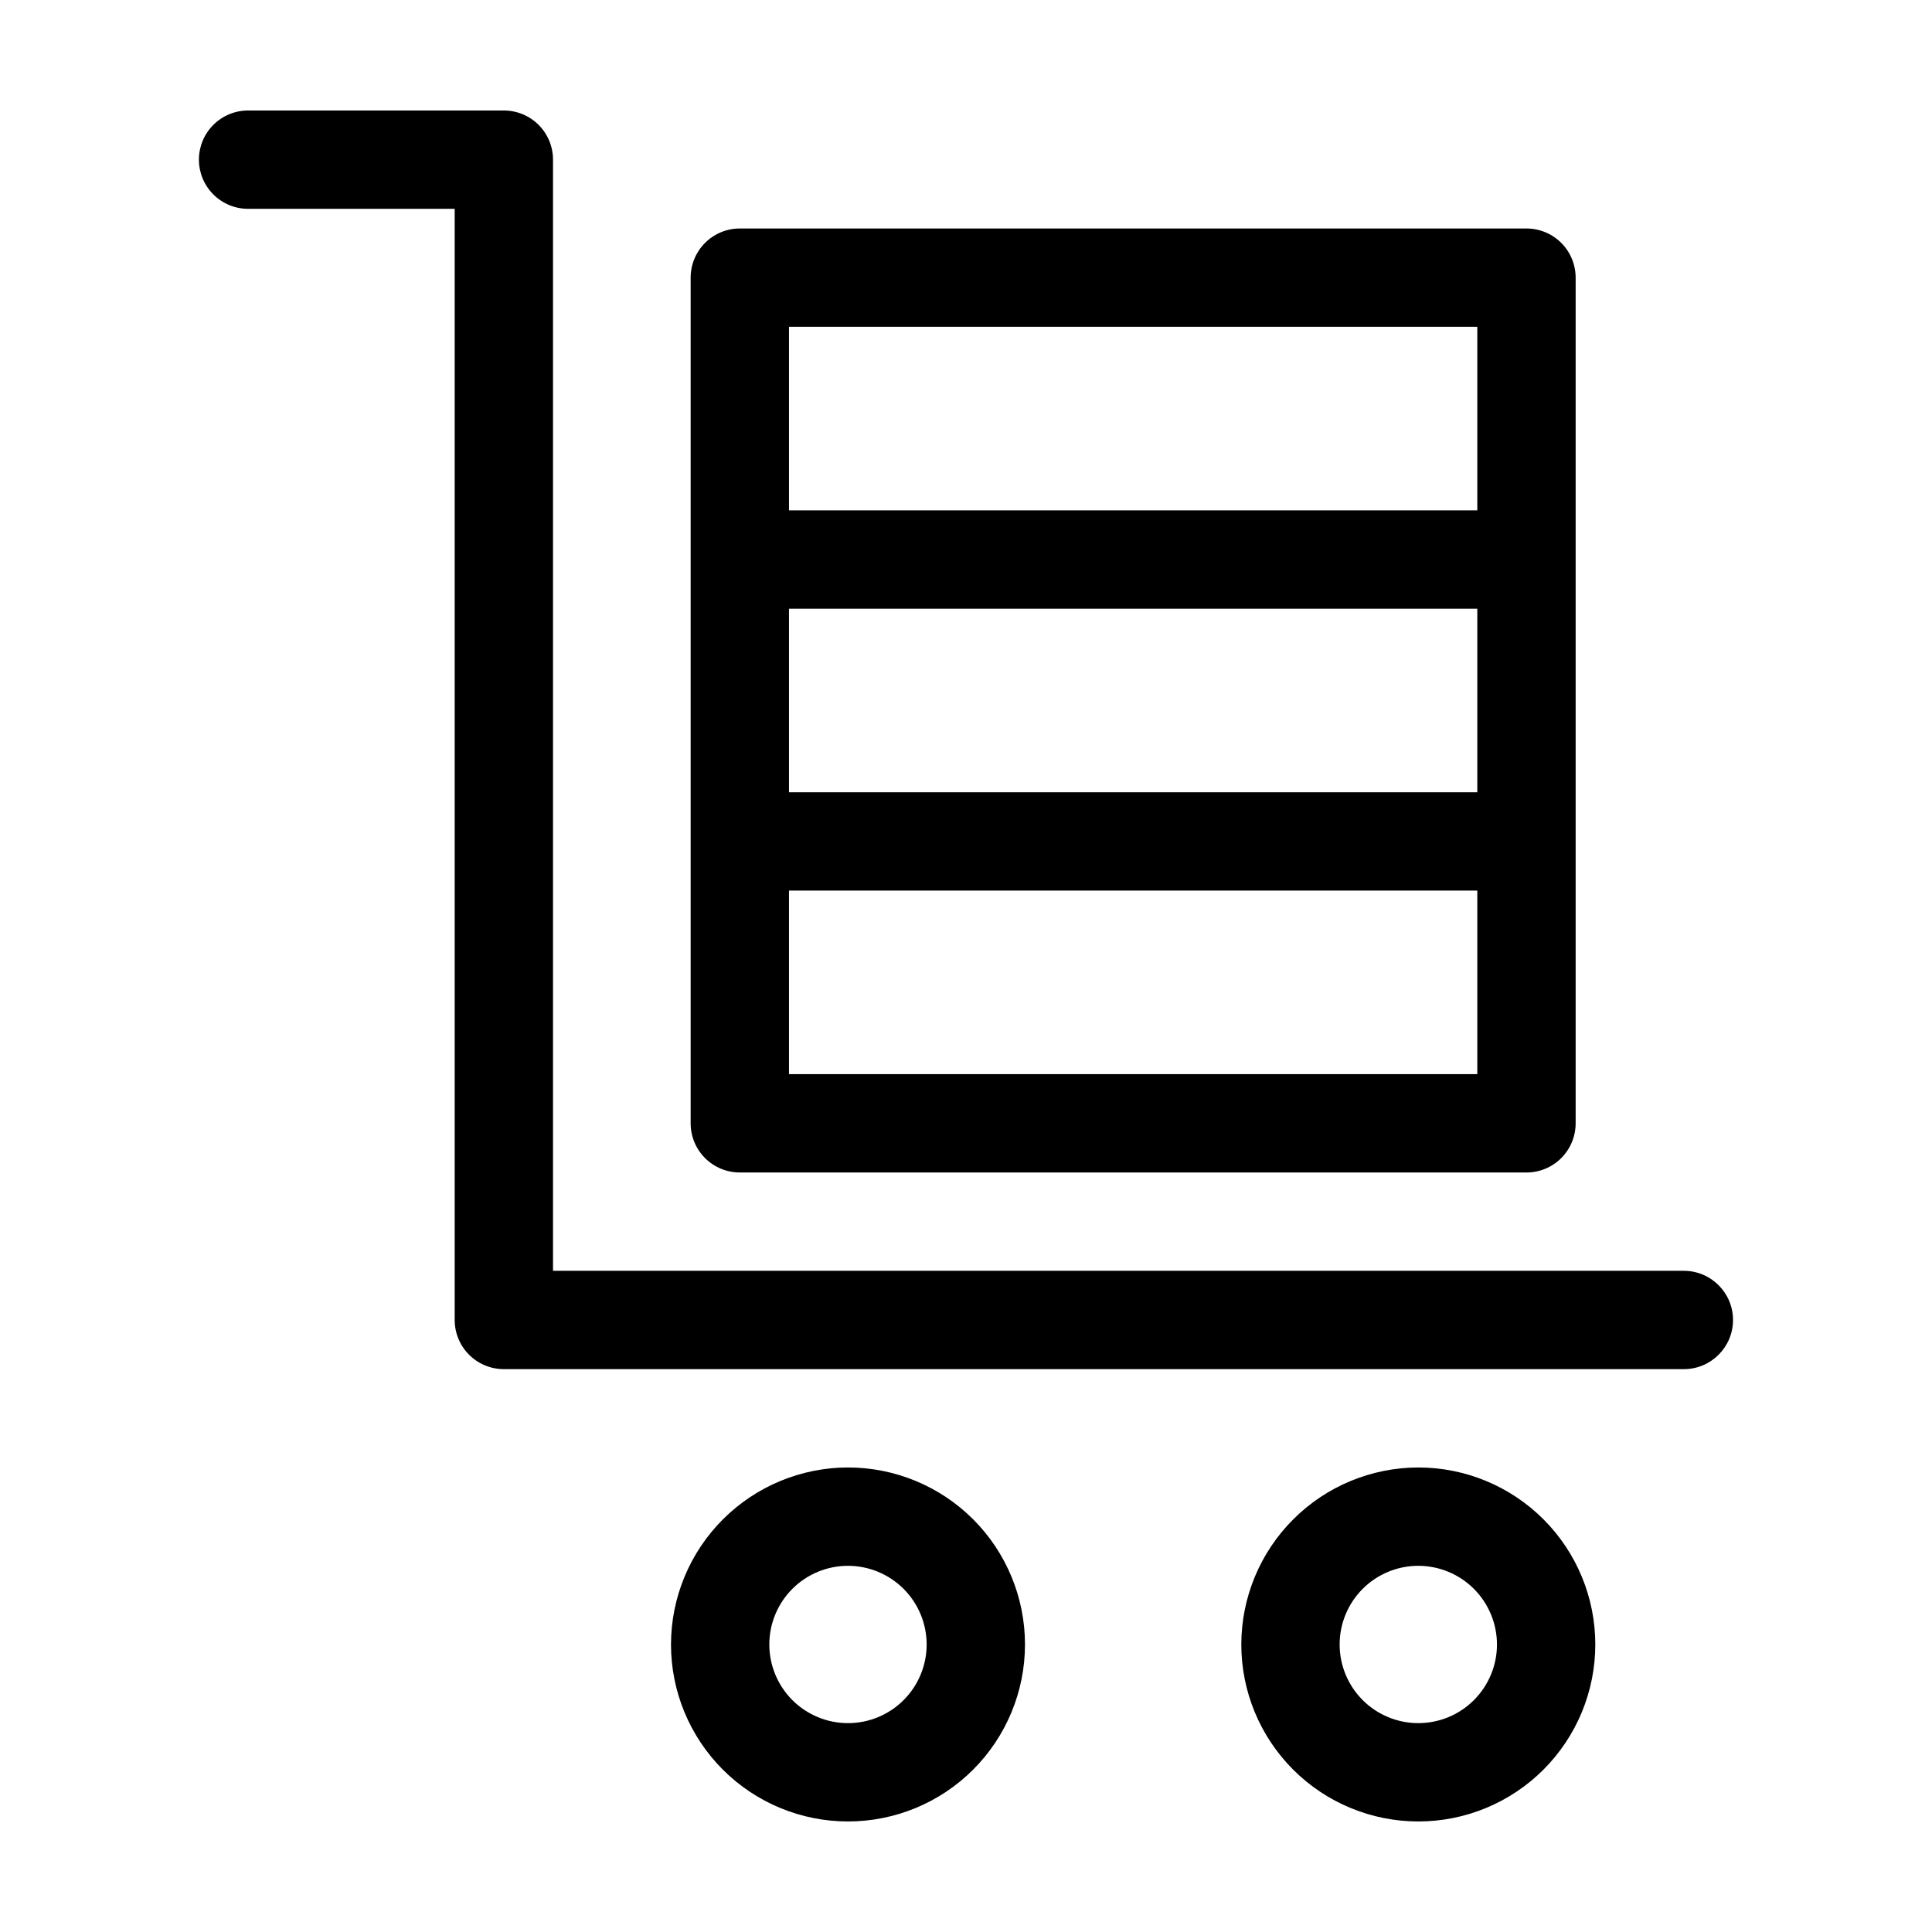
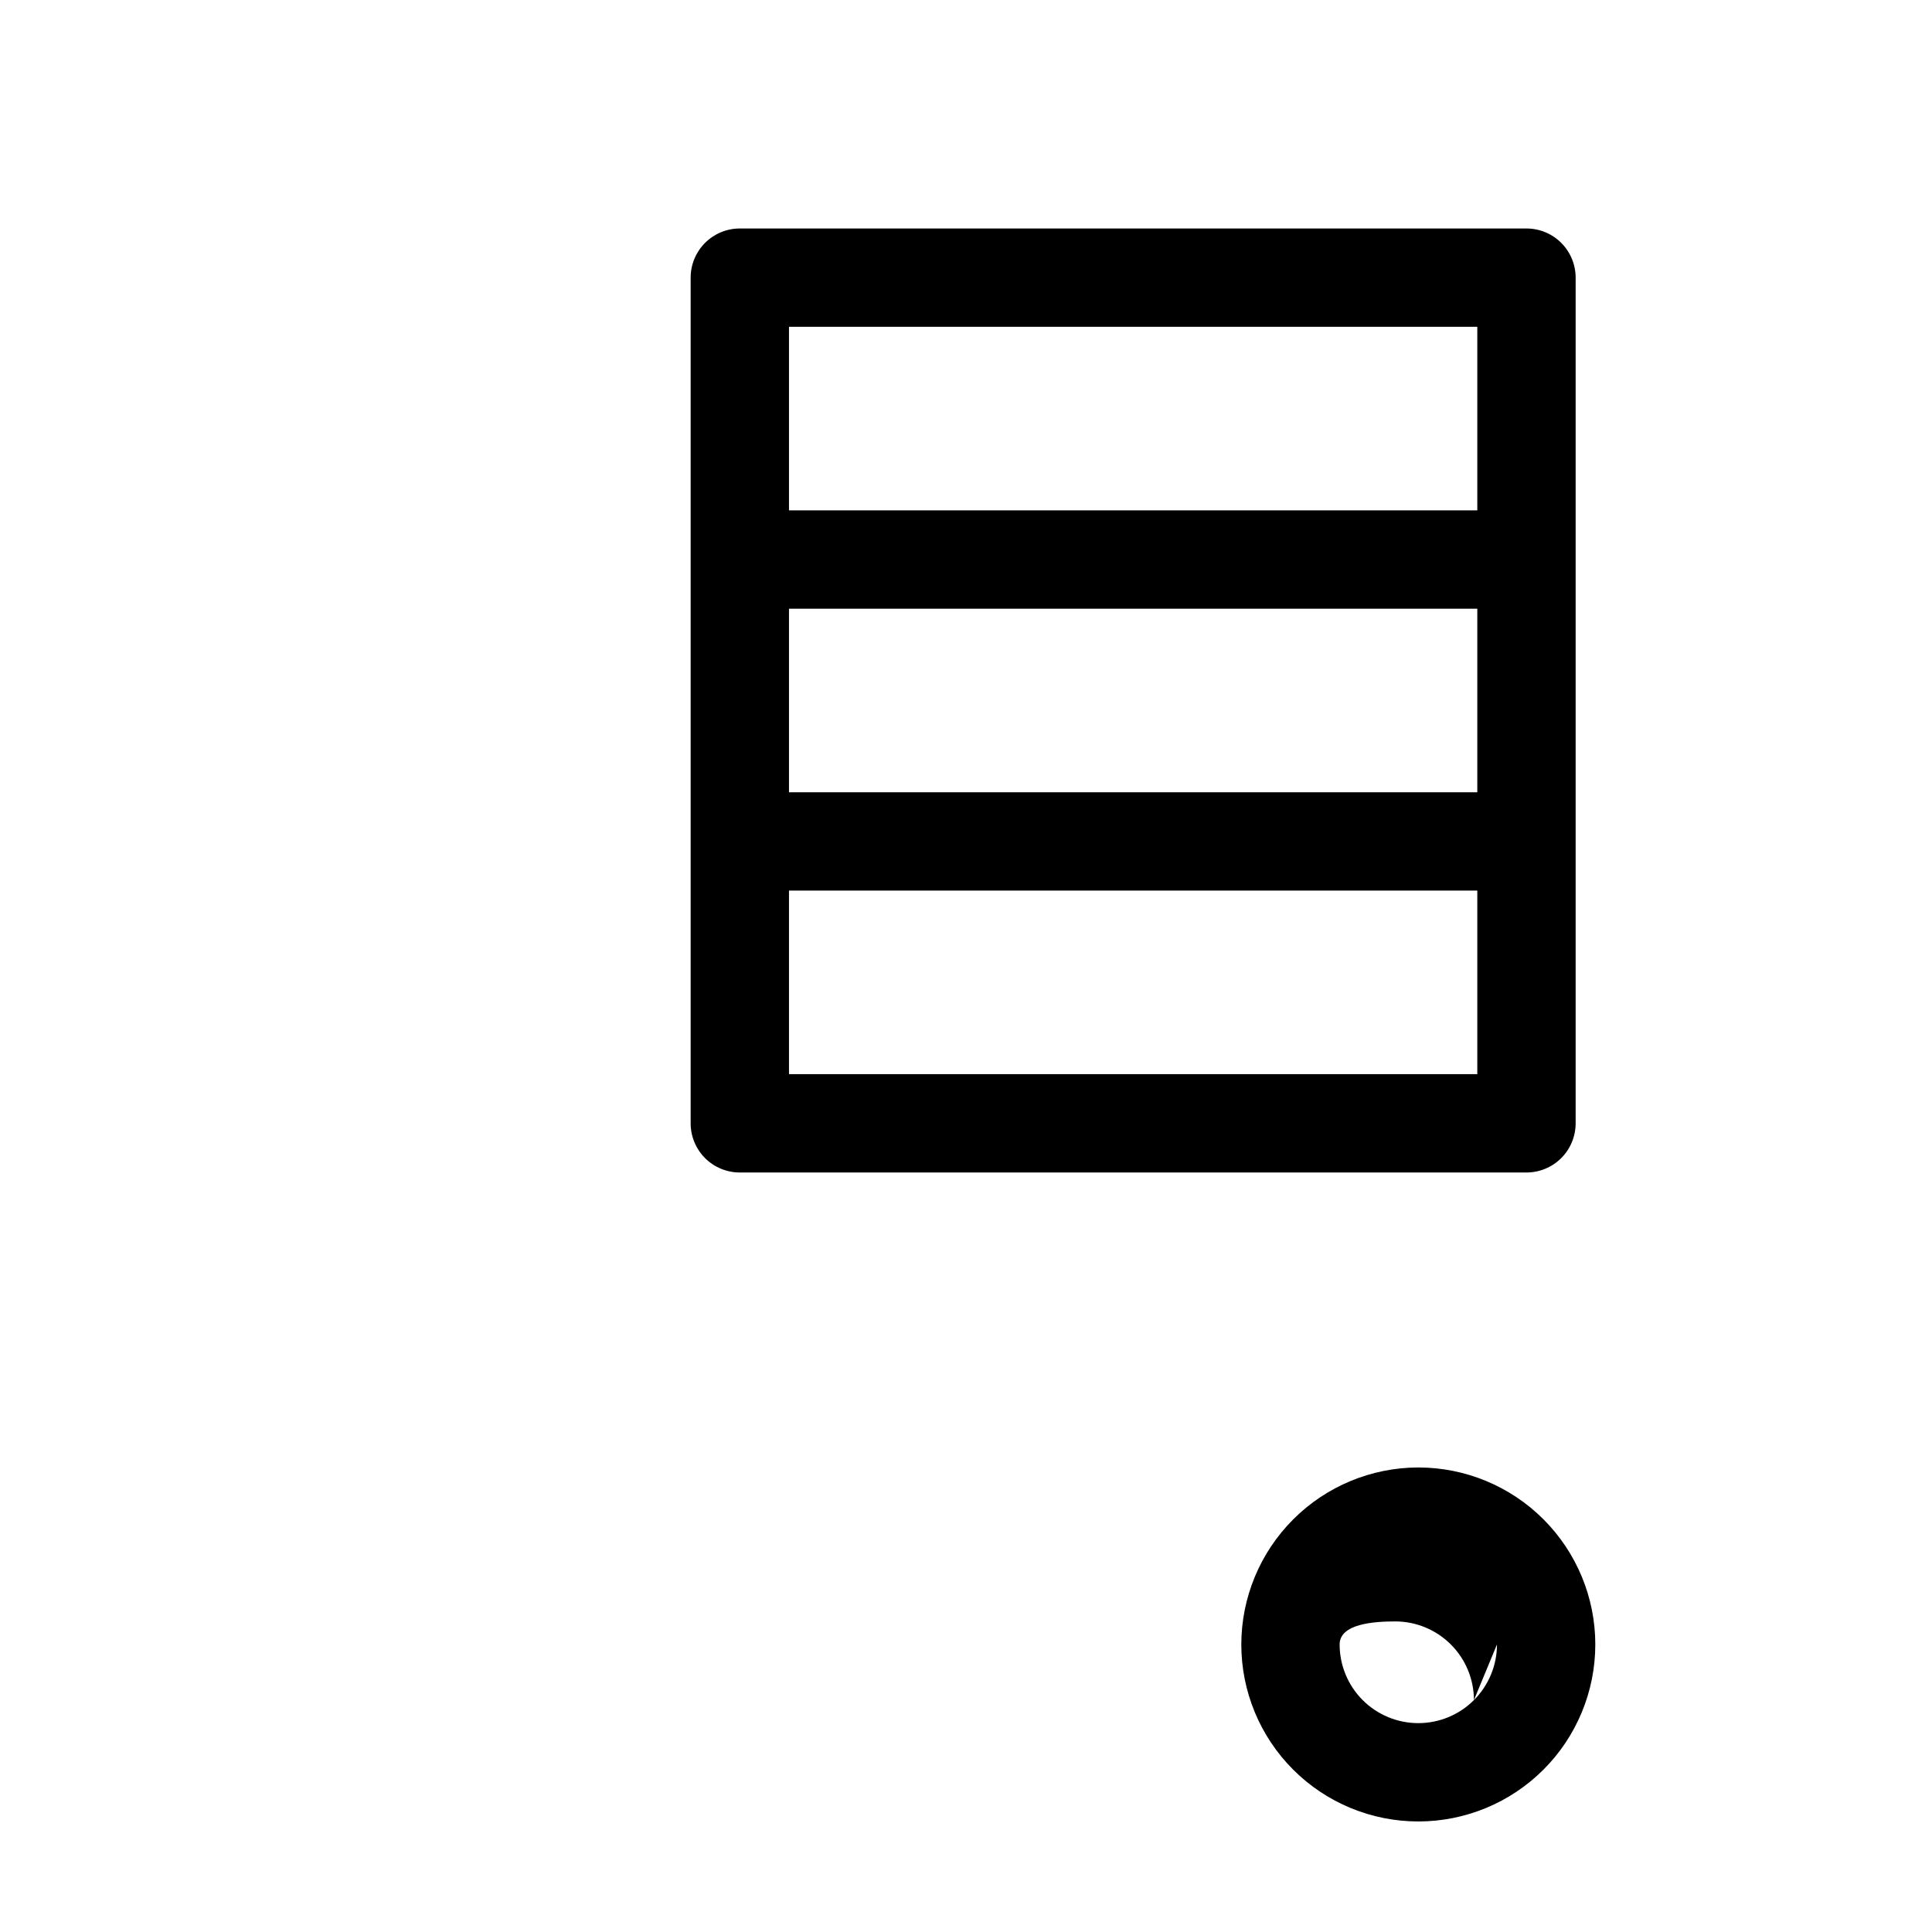
<svg xmlns="http://www.w3.org/2000/svg" fill="#000000" width="800px" height="800px" version="1.1" viewBox="144 144 512 512">
  <g>
-     <path d="m209.77 199.34h54.727v294.47c0 3.453 1.371 6.769 3.816 9.211 2.441 2.445 5.758 3.816 9.211 3.816h312.71c7.195 0 13.031-5.832 13.031-13.027s-5.836-13.031-13.031-13.031h-299.68v-294.47c0-3.453-1.371-6.769-3.816-9.211-2.445-2.445-5.758-3.816-9.215-3.816h-67.754c-3.457-0.008-6.781 1.363-9.227 3.805-2.449 2.445-3.828 5.766-3.828 9.223 0 3.461 1.379 6.781 3.828 9.223 2.445 2.445 5.769 3.816 9.227 3.809z" />
-     <path d="m472.96 579.8c0 12.441 4.941 24.371 13.738 33.168s20.727 13.738 33.168 13.738 24.371-4.941 33.168-13.738c8.797-8.797 13.738-20.727 13.738-33.168 0-12.438-4.941-24.371-13.738-33.168-8.797-8.793-20.727-13.738-33.168-13.738-12.438 0.016-24.359 4.961-33.152 13.758-8.793 8.793-13.742 20.715-13.754 33.148zm67.754 0c0 5.531-2.199 10.832-6.106 14.742-3.91 3.91-9.215 6.106-14.742 6.106-5.531 0-10.832-2.195-14.742-6.106s-6.106-9.211-6.106-14.742c0-5.527 2.195-10.828 6.106-14.738s9.211-6.106 14.742-6.106c5.527 0.004 10.824 2.203 14.734 6.109 3.906 3.91 6.106 9.211 6.113 14.734z" />
-     <path d="m321.82 579.8c0 12.441 4.941 24.371 13.738 33.168s20.73 13.738 33.168 13.738c12.441 0 24.371-4.941 33.168-13.738s13.738-20.727 13.738-33.168c0-12.438-4.941-24.371-13.738-33.168-8.797-8.793-20.727-13.738-33.168-13.738-12.434 0.016-24.355 4.961-33.152 13.758-8.793 8.793-13.738 20.715-13.754 33.148zm67.754 0c0 5.531-2.195 10.832-6.106 14.742s-9.211 6.106-14.742 6.106c-5.527 0-10.832-2.195-14.742-6.106-3.906-3.91-6.106-9.211-6.106-14.742 0-5.527 2.199-10.828 6.106-14.738 3.91-3.91 9.215-6.106 14.742-6.106 5.527 0.004 10.828 2.203 14.734 6.109 3.91 3.91 6.109 9.211 6.113 14.734z" />
+     <path d="m472.96 579.8c0 12.441 4.941 24.371 13.738 33.168s20.727 13.738 33.168 13.738 24.371-4.941 33.168-13.738c8.797-8.797 13.738-20.727 13.738-33.168 0-12.438-4.941-24.371-13.738-33.168-8.797-8.793-20.727-13.738-33.168-13.738-12.438 0.016-24.359 4.961-33.152 13.758-8.793 8.793-13.742 20.715-13.754 33.148zm67.754 0c0 5.531-2.199 10.832-6.106 14.742-3.91 3.91-9.215 6.106-14.742 6.106-5.531 0-10.832-2.195-14.742-6.106s-6.106-9.211-6.106-14.742s9.211-6.106 14.742-6.106c5.527 0.004 10.824 2.203 14.734 6.109 3.906 3.91 6.106 9.211 6.113 14.734z" />
    <path d="m340.06 204.55c-3.457 0-6.769 1.371-9.215 3.816-2.441 2.445-3.816 5.758-3.816 9.215v224.11c0 3.457 1.375 6.773 3.816 9.215 2.445 2.445 5.758 3.816 9.215 3.816h208.47c3.457 0 6.769-1.371 9.215-3.816 2.441-2.441 3.816-5.758 3.816-9.215v-224.11c0-3.457-1.375-6.769-3.816-9.215-2.445-2.445-5.758-3.816-9.215-3.816zm13.031 100.76h182.41v48.645h-182.41zm182.41-74.703v48.645h-182.41v-48.645zm-182.41 198.05v-48.645h182.41v48.645z" />
  </g>
</svg>